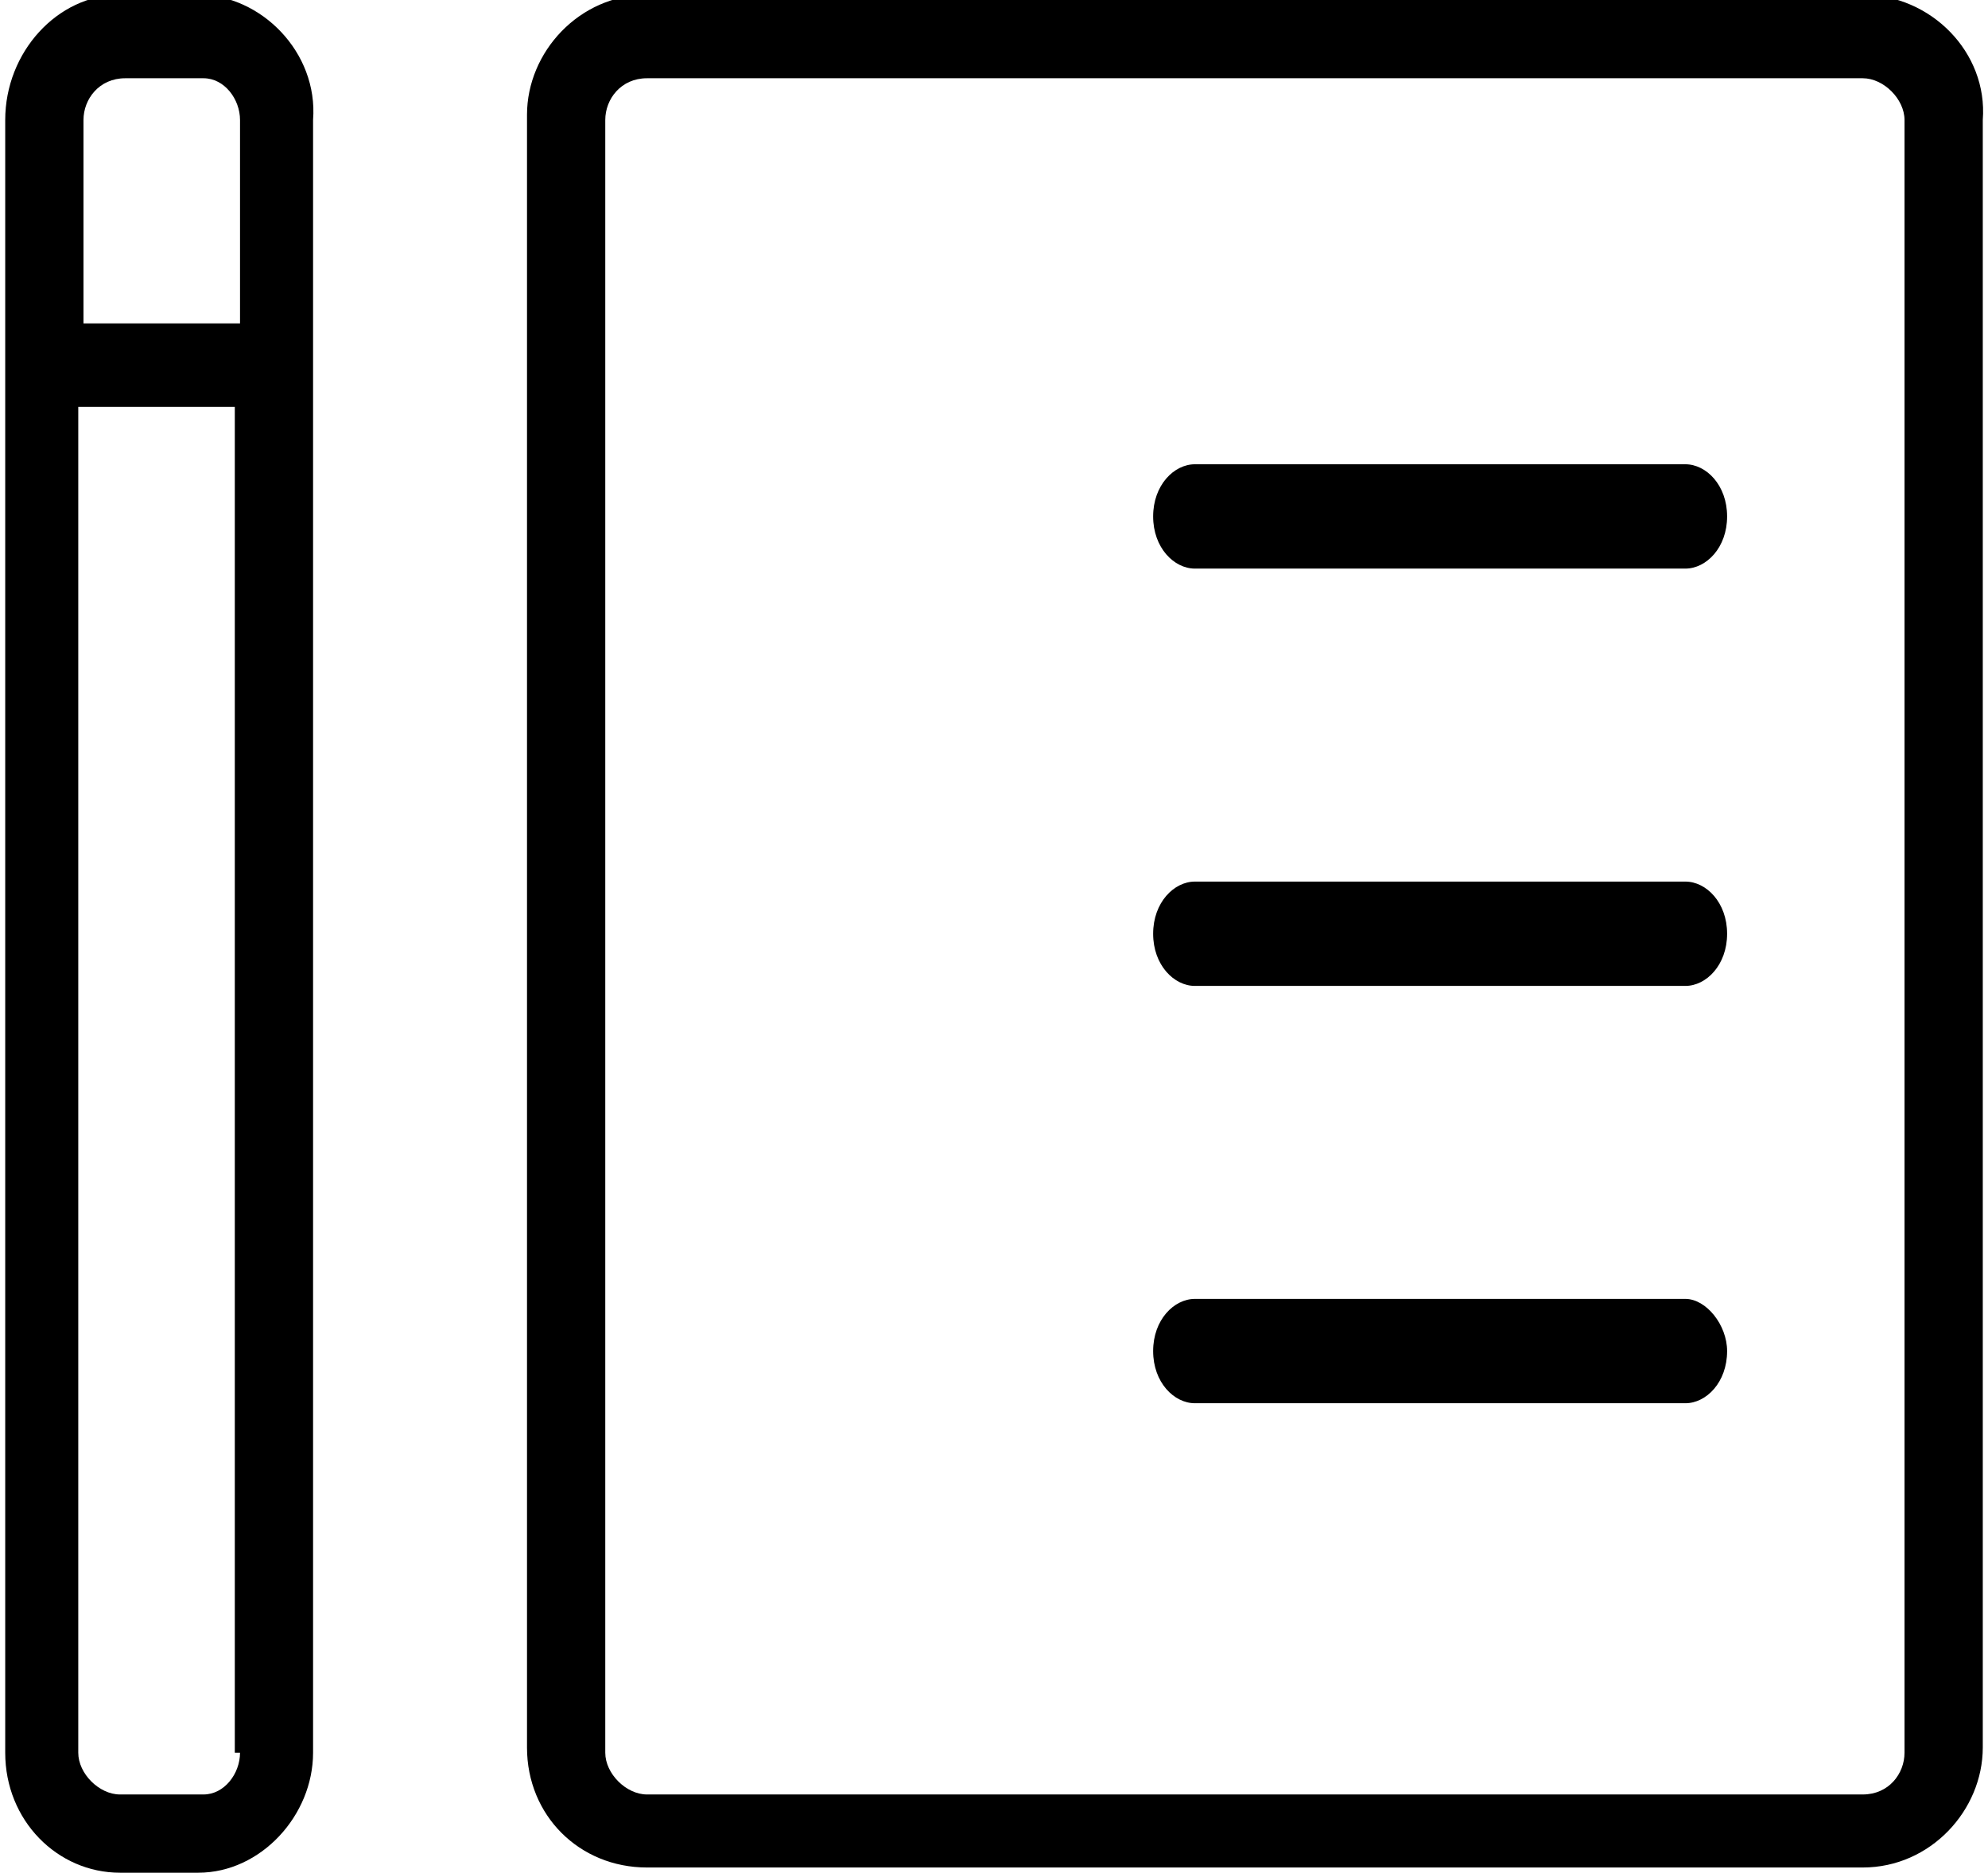
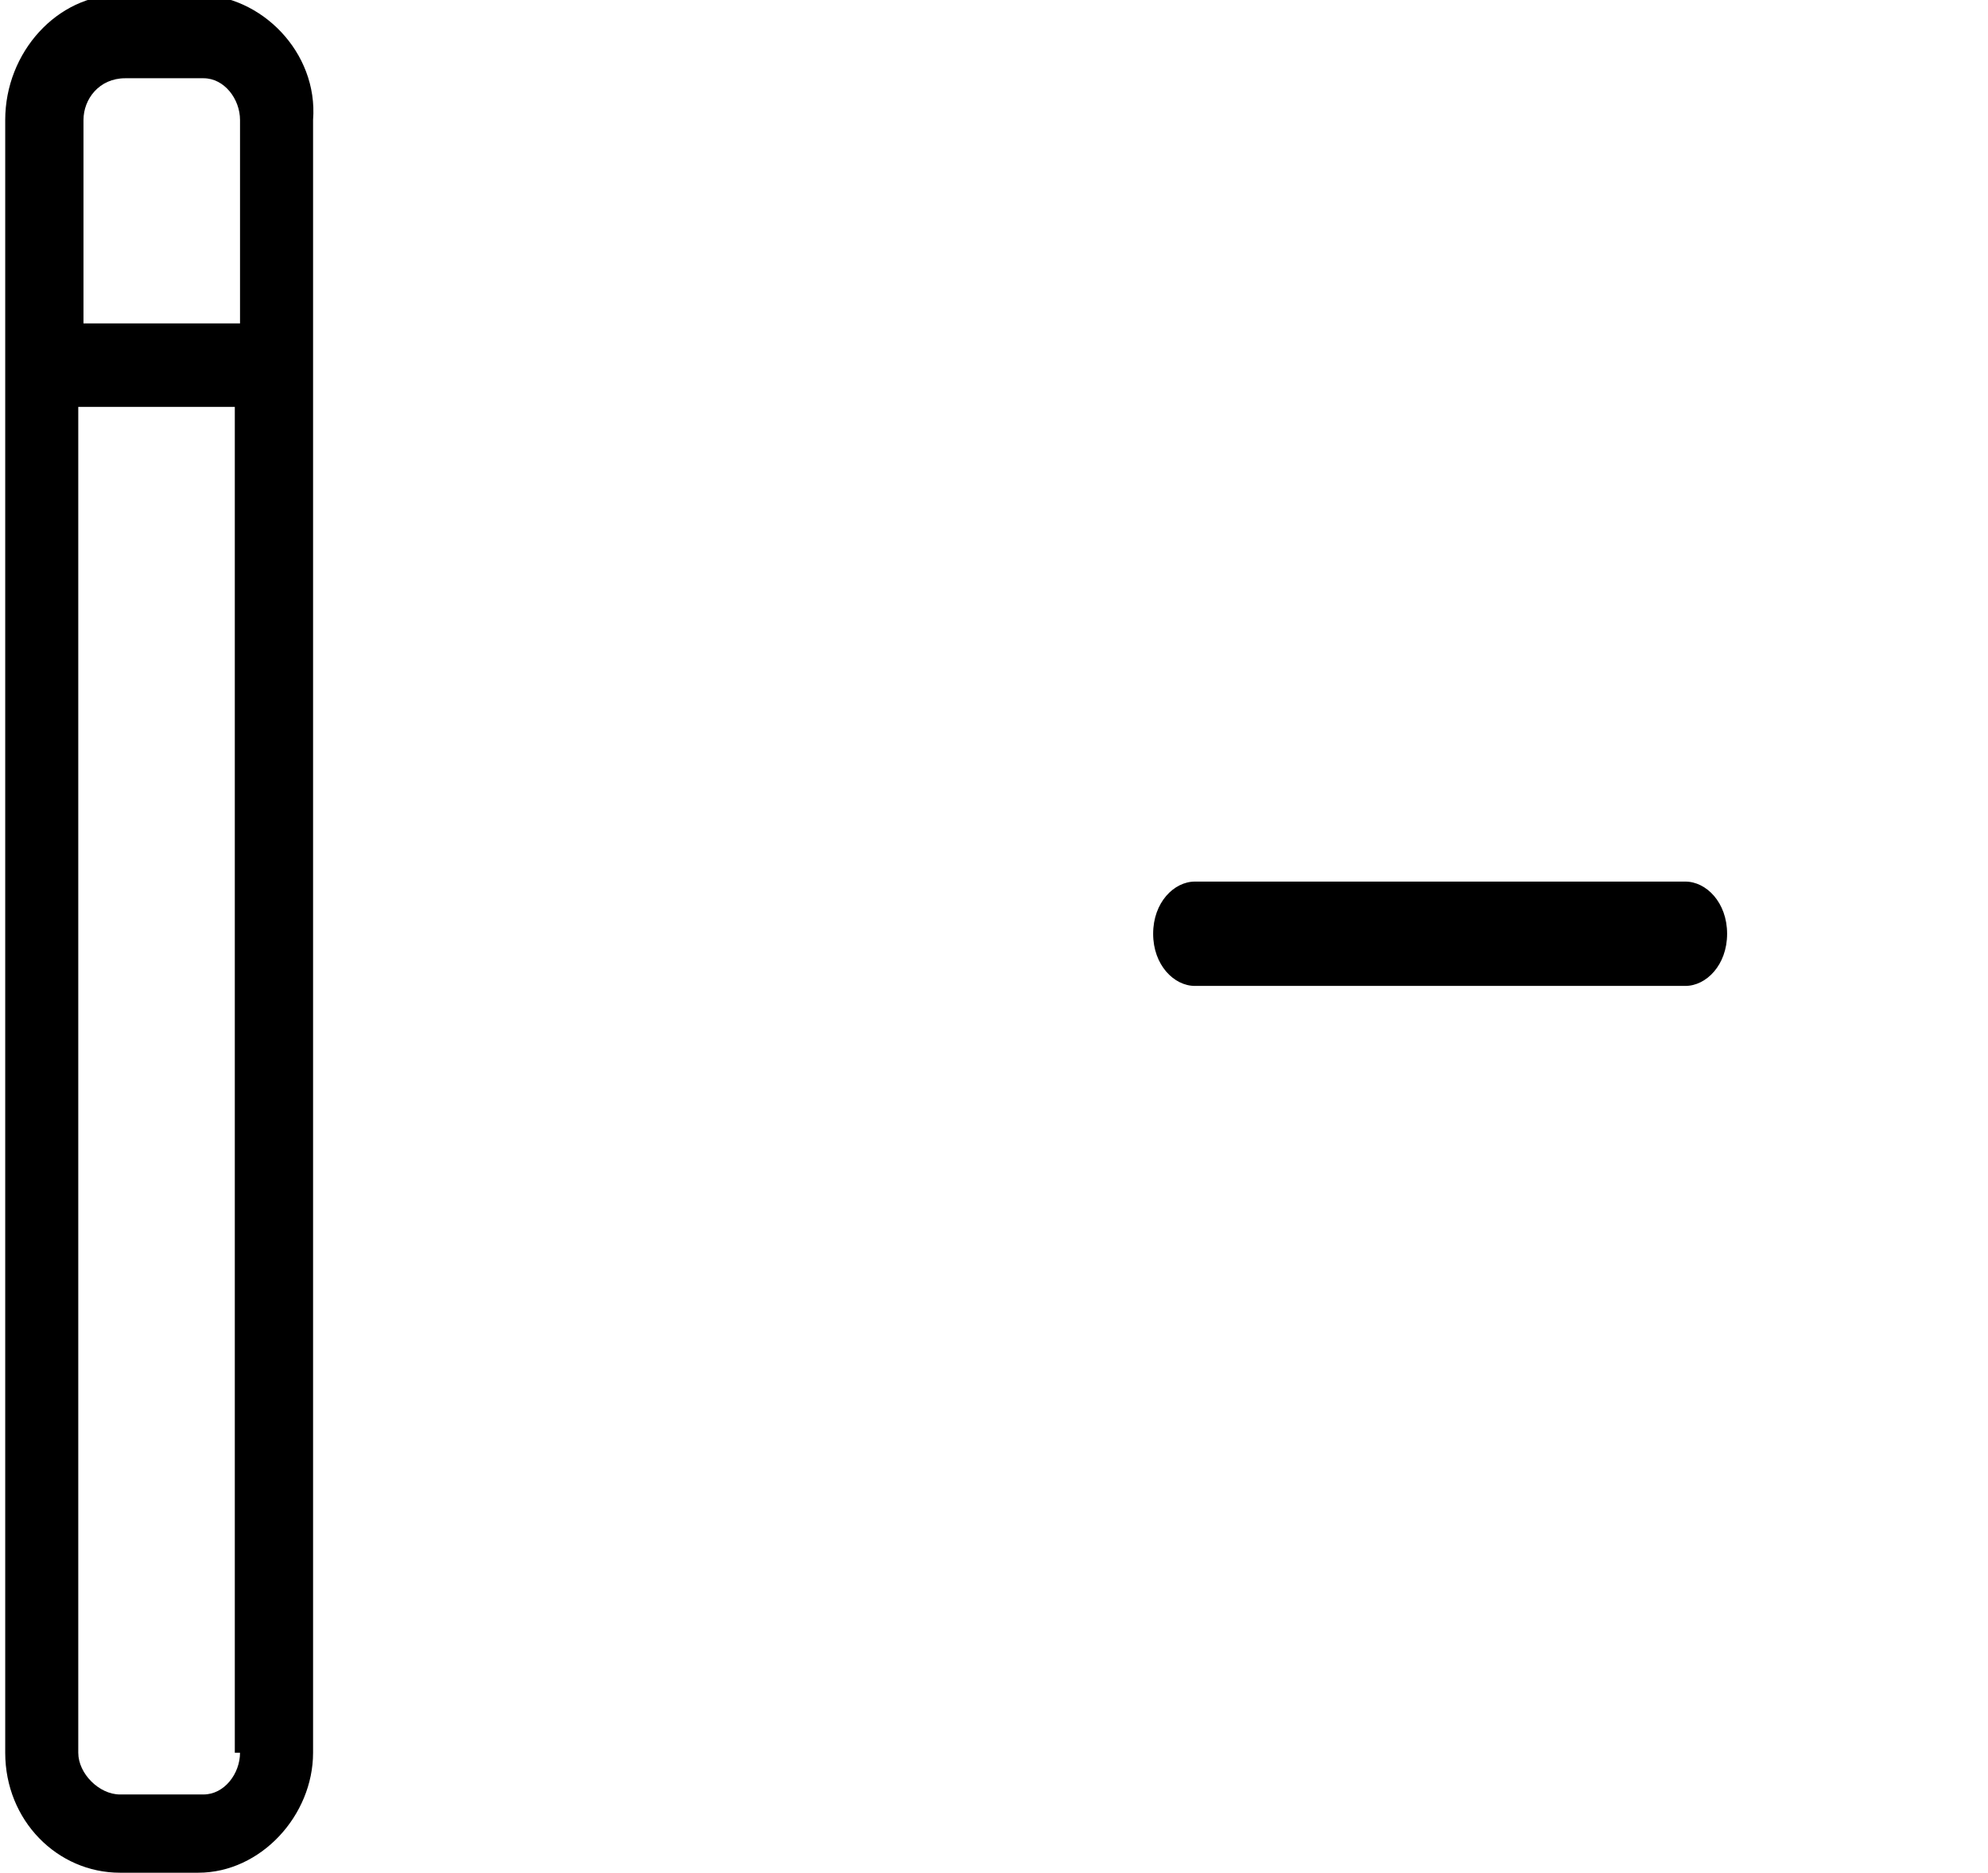
<svg xmlns="http://www.w3.org/2000/svg" xmlns:xlink="http://www.w3.org/1999/xlink" class="animated-icon animated-icon--product" viewBox="0 0 38.1 35.9">
  <style>.animated-icon__path--product{fill:none;stroke:currentColor;stroke-width:1.6;stroke-linecap:round;stroke-linejoin:round;stroke-miterlimit:10}.st1{clip-path:url(#SVGID_2_)}.st2{clip-path:url(#SVGID_4_)}.st3{clip-path:url(#SVGID_6_)}.st4{clip-path:url(#SVGID_8_)}.st5{clip-path:url(#SVGID_10_)}.st6{clip-path:url(#SVGID_12_)}.st7{clip-path:url(#SVGID_16_)}.st8{clip-path:url(#SVGID_18_)}.st9{clip-path:url(#SVGID_22_)}.st10{clip-path:url(#SVGID_24_)}.animated-icon__path--product{stroke-dashoffset:7px;stroke-dasharray:7px}@keyframes draw--product1{0%{animation-timing-function:cubic-bezier(.645,.045,.355,1);stroke-dasharray:21px 7px;stroke-dashoffset:21px}28.57%{stroke-dashoffset:0}57.14%{stroke-dashoffset:0;stroke-dasharray:21px 7px}57.14%{stroke-dashoffset:0;stroke-dasharray:7px 21px}85.71%{stroke-dashoffset:-21px}to{stroke-dashoffset:-7px;stroke-dasharray:7px 21px}}@keyframes draw--product2{0%{animation-timing-function:cubic-bezier(.645,.045,.355,1);stroke-dasharray:14px 14px;stroke-dashoffset:21px}28.57%{stroke-dashoffset:0}57.14%{stroke-dasharray:14px 14px;stroke-dashoffset:0}57.14%{stroke-dashoffset:7px;stroke-dasharray:14px 14px}85.71%{stroke-dashoffset:-14px}to{stroke-dasharray:14px 14px;stroke-dashoffset:-14px}}@keyframes draw--product3{0%{animation-timing-function:cubic-bezier(.645,.045,.355,1);stroke-dasharray:7px 21px;stroke-dashoffset:21px}28.57%{stroke-dashoffset:0}57.14%{stroke-dasharray:7px 21px;stroke-dashoffset:0}57.14%{stroke-dashoffset:14px;stroke-dasharray:21px 21px}85.71%{stroke-dashoffset:-7px}to{stroke-dasharray:21px 21px;stroke-dashoffset:-7px}}.check1{animation:7000ms draw--product1 -2800ms infinite}.check2{animation:7000ms draw--product2 -2800ms infinite}.check3{animation:7000ms draw--product3 -2800ms infinite}</style>
  <defs>
    <path id="SVGID_1_" d="M4.6 6.2h-3V2.3c0-.4.3-.8.8-.8h1.5c.4 0 .7.4.7.8v3.9zm0 27.4c0 .4-.3.8-.7.8H2.3c-.4 0-.8-.4-.8-.8V7.8h3v25.8zM3.8-.1H2.3C1.1-.1.1 1 .1 2.3v31.3c0 1.3 1 2.3 2.2 2.3h1.5C5 35.9 6 34.8 6 33.6V2.3C6.1 1 5-.1 3.8-.1z" />
  </defs>
  <clipPath id="SVGID_2_">
    <use xlink:href="#SVGID_1_" overflow="visible" />
  </clipPath>
  <g class="st1">
    <path class="st2" d="M-4.9-5.1h16v46h-16z" />
  </g>
  <defs>
-     <path id="SVGID_5_" d="M36.5 33.6c0 .4-.3.8-.8.8H12.4c-.4 0-.8-.4-.8-.8V2.3c0-.4.3-.8.8-.8h23.3c.4 0 .8.4.8.8v31.3zM35.7-.1H12.4c-1.3 0-2.3 1.1-2.3 2.3v31.3c0 1.3 1 2.3 2.3 2.3h23.3c1.3 0 2.3-1.1 2.3-2.3V2.3c.1-1.3-1-2.4-2.3-2.4z" />
-   </defs>
+     </defs>
  <clipPath id="SVGID_6_">
    <use xlink:href="#SVGID_5_" overflow="visible" />
  </clipPath>
  <g class="st3">
    <path class="st4" d="M5.1-5.1h38v46h-38z" />
  </g>
  <defs>
-     <path id="SVGID_9_" d="M32.3 8.9h-9.4c-.4 0-.8.4-.8 1s.4 1 .8 1h9.4c.4 0 .8-.4.8-1s-.4-1-.8-1z" />
-   </defs>
+     </defs>
  <clipPath id="SVGID_10_">
    <use xlink:href="#SVGID_9_" overflow="visible" />
  </clipPath>
  <g class="st5">
-     <path class="st6" d="M17.1 3.9h21v12h-21z" />
-   </g>
+     </g>
  <defs>
    <path id="SVGID_15_" d="M32.3 16.9h-9.4c-.4 0-.8.4-.8 1s.4 1 .8 1h9.4c.4 0 .8-.4.8-1s-.4-1-.8-1z" />
  </defs>
  <clipPath id="SVGID_16_">
    <use xlink:href="#SVGID_15_" overflow="visible" />
  </clipPath>
  <g class="st7">
    <path class="st8" d="M17.1 11.9h21v12h-21z" />
  </g>
  <defs>
-     <path id="SVGID_21_" d="M32.3 24.9h-9.4c-.4 0-.8.4-.8 1s.4 1 .8 1h9.4c.4 0 .8-.4.8-1 0-.5-.4-1-.8-1z" />
-   </defs>
+     </defs>
  <clipPath id="SVGID_22_">
    <use xlink:href="#SVGID_21_" overflow="visible" />
  </clipPath>
  <g class="st9">
    <path class="st10" d="M17.1 19.9h21v12h-21z" />
  </g>
-   <path class="check1 animated-icon__path animated-icon__path--product" d="M14.8 10.5l1.5 1.7 3-3.5" />
  <path class="check2 animated-icon__path animated-icon__path--product" d="M14.8 18.5l1.5 1.7 3-3.5" />
  <path class="check3 animated-icon__path animated-icon__path--product" d="M14.8 26.5l1.5 1.7 3-3.5" />
</svg>